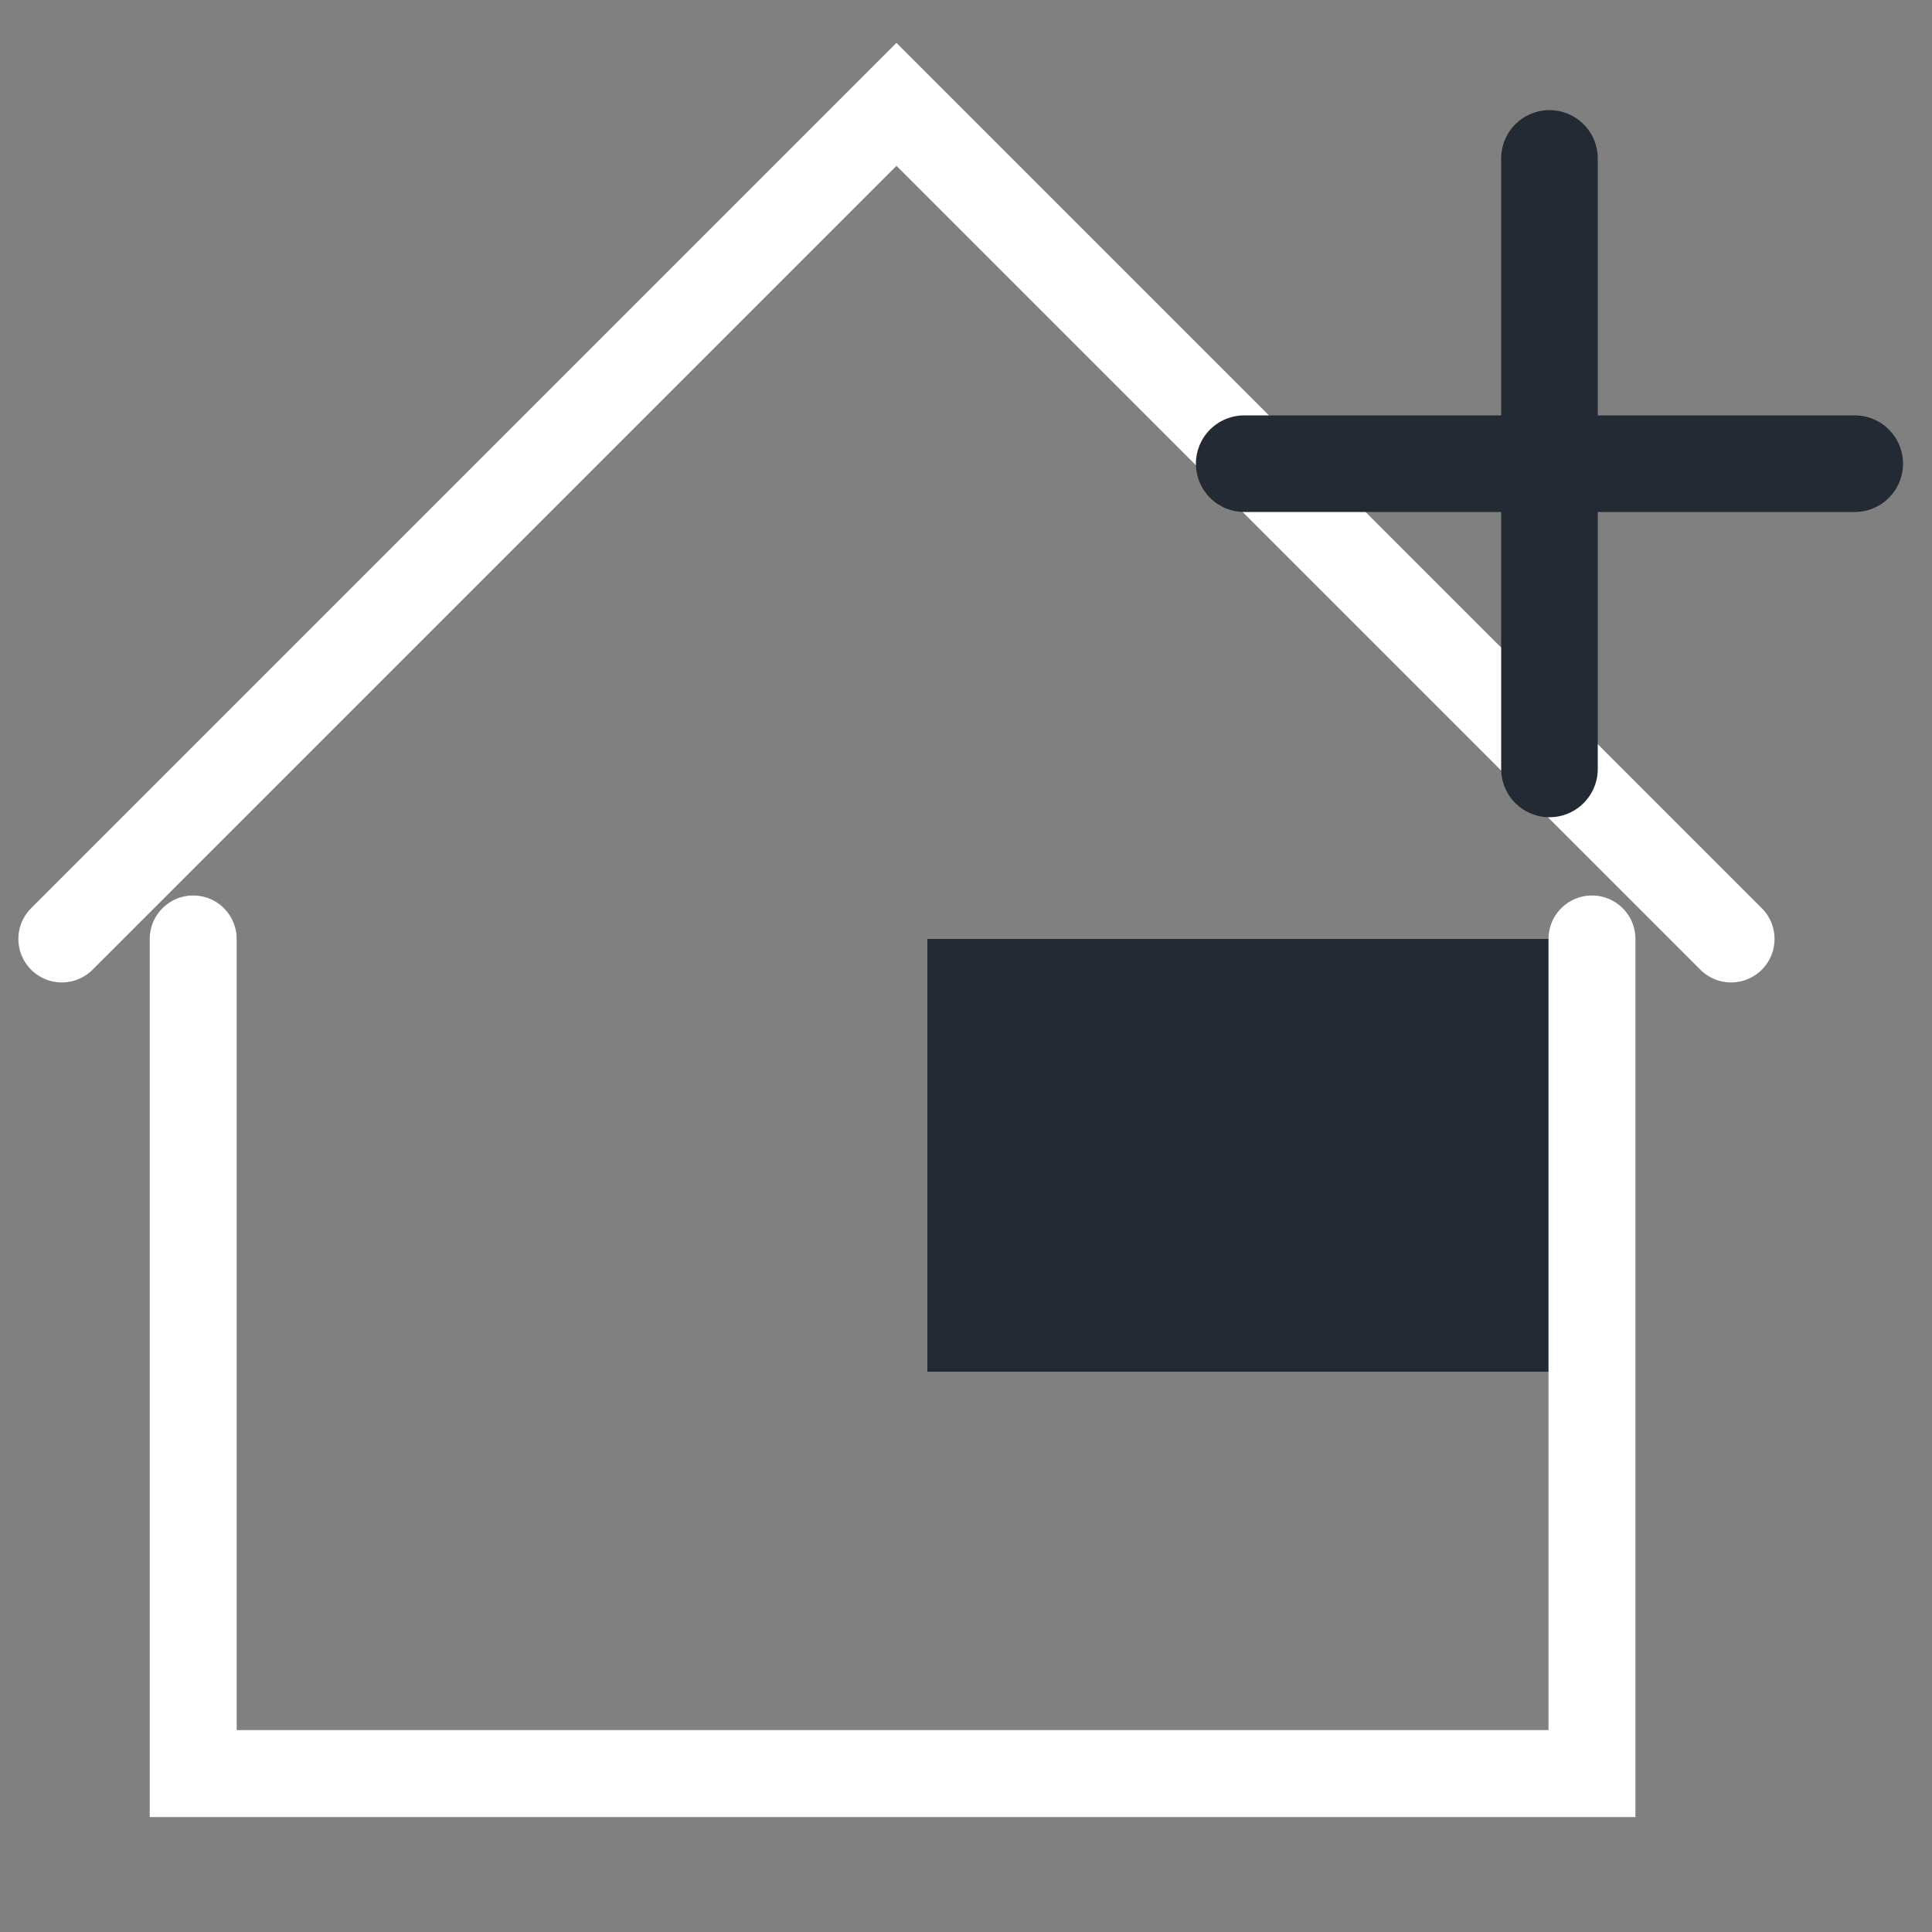
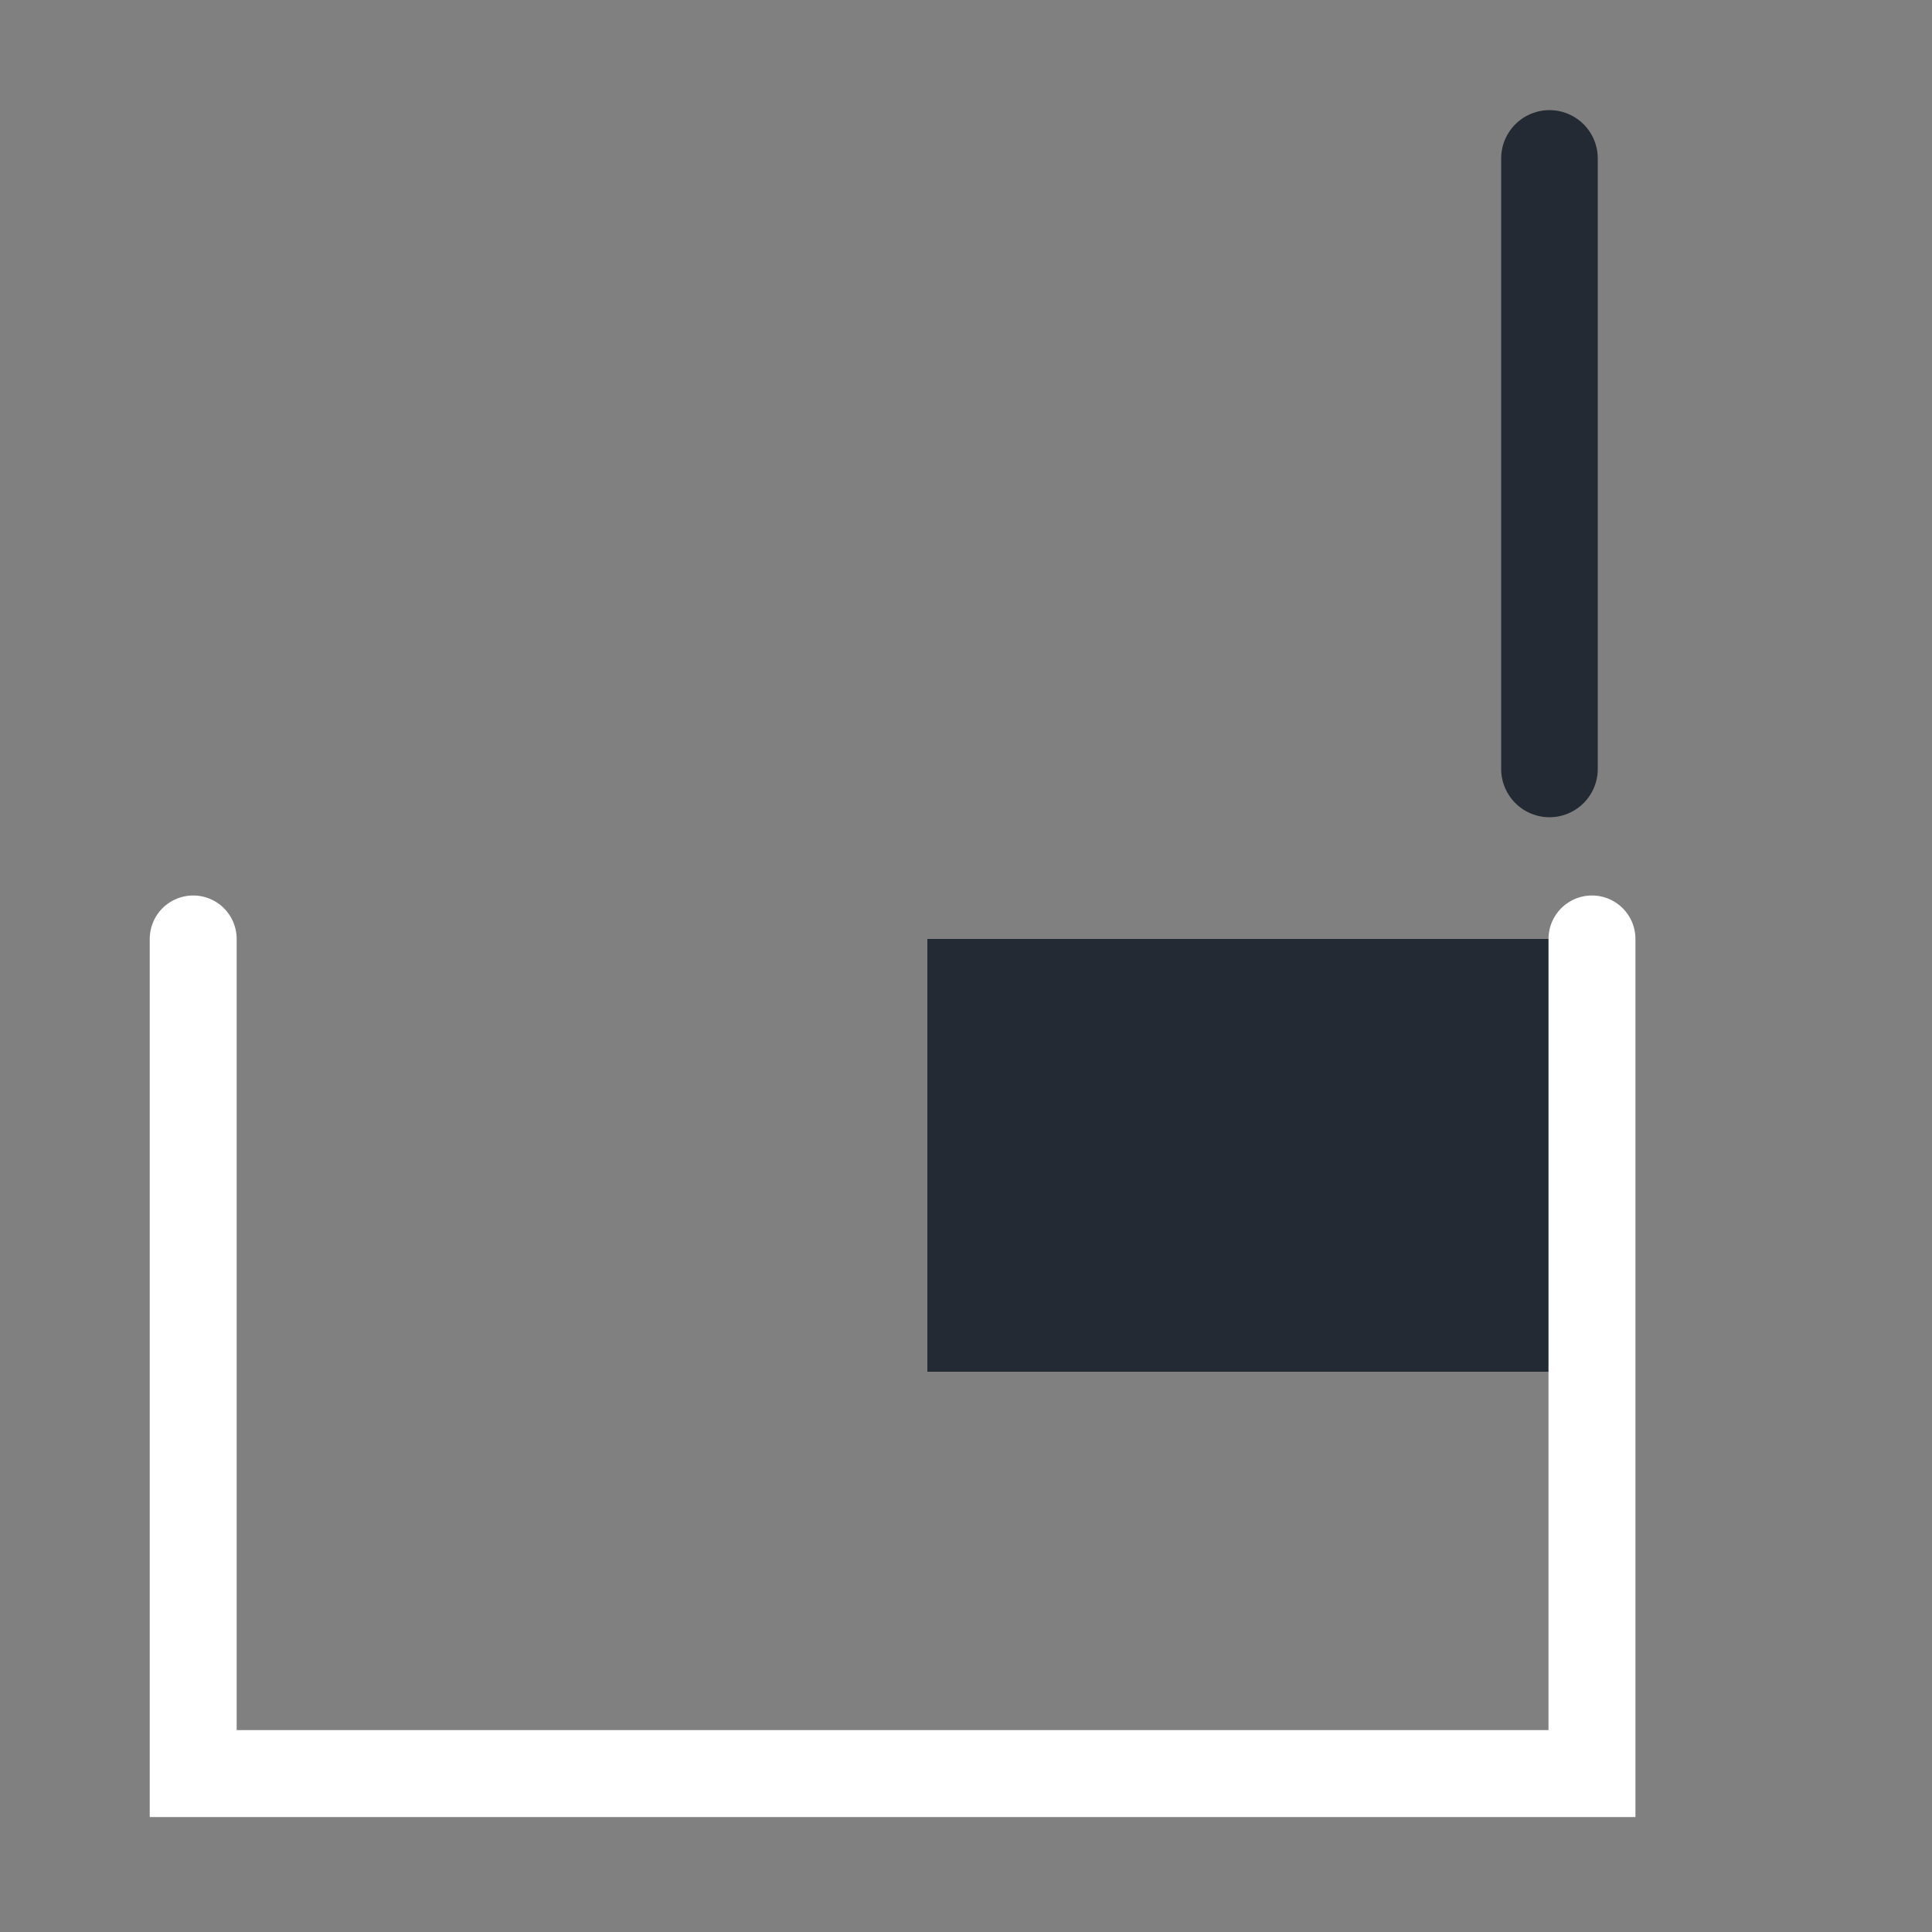
<svg xmlns="http://www.w3.org/2000/svg" version="1.1" id="Layer_1" x="0px" y="0px" viewBox="0 0 50 50" style="enable-background:new 0 0 50 50;" xml:space="preserve">
  <rect x="0" y="0" width="50" height="50" fill="#808080" stroke="none" />
  <style type="text/css">
	.st0{display:none;}
	.st1{display:inline;fill:#FC4D00;}
	.st2{display:inline;fill:#F05023;}
	.st3{fill:#242A34;}
	.st4{fill:none;stroke:#FFFFFF;stroke-width:2.25;stroke-linecap:round;}
	.st5{fill:none;stroke:#242A34;stroke-width:2.5;stroke-linecap:round;stroke-linejoin:round;stroke-miterlimit:10;}
</style>
  <g id="Layer_2_00000143605879513807137380000008081786078181860787_" class="st0">
    <rect class="st1" width="50" height="50" />
  </g>
  <g id="Layer_2_00000145748680850390027620000011472744507096722591_" class="st0">
    <rect class="st2" width="50" height="50" />
  </g>
  <rect x="24" y="24.3" class="st3" width="16.4" height="11.2" />
  <path class="st4" d="M5,24.3v21.6h36.2V24.3" />
-   <path class="st4" d="M1.6,24.3L23.2,2.7l21.6,21.6" />
  <line class="st5" x1="40.1" y1="19.9" x2="40.1" y2="4.1" />
-   <line class="st5" x1="48" y1="12" x2="32.2" y2="12" />
</svg>